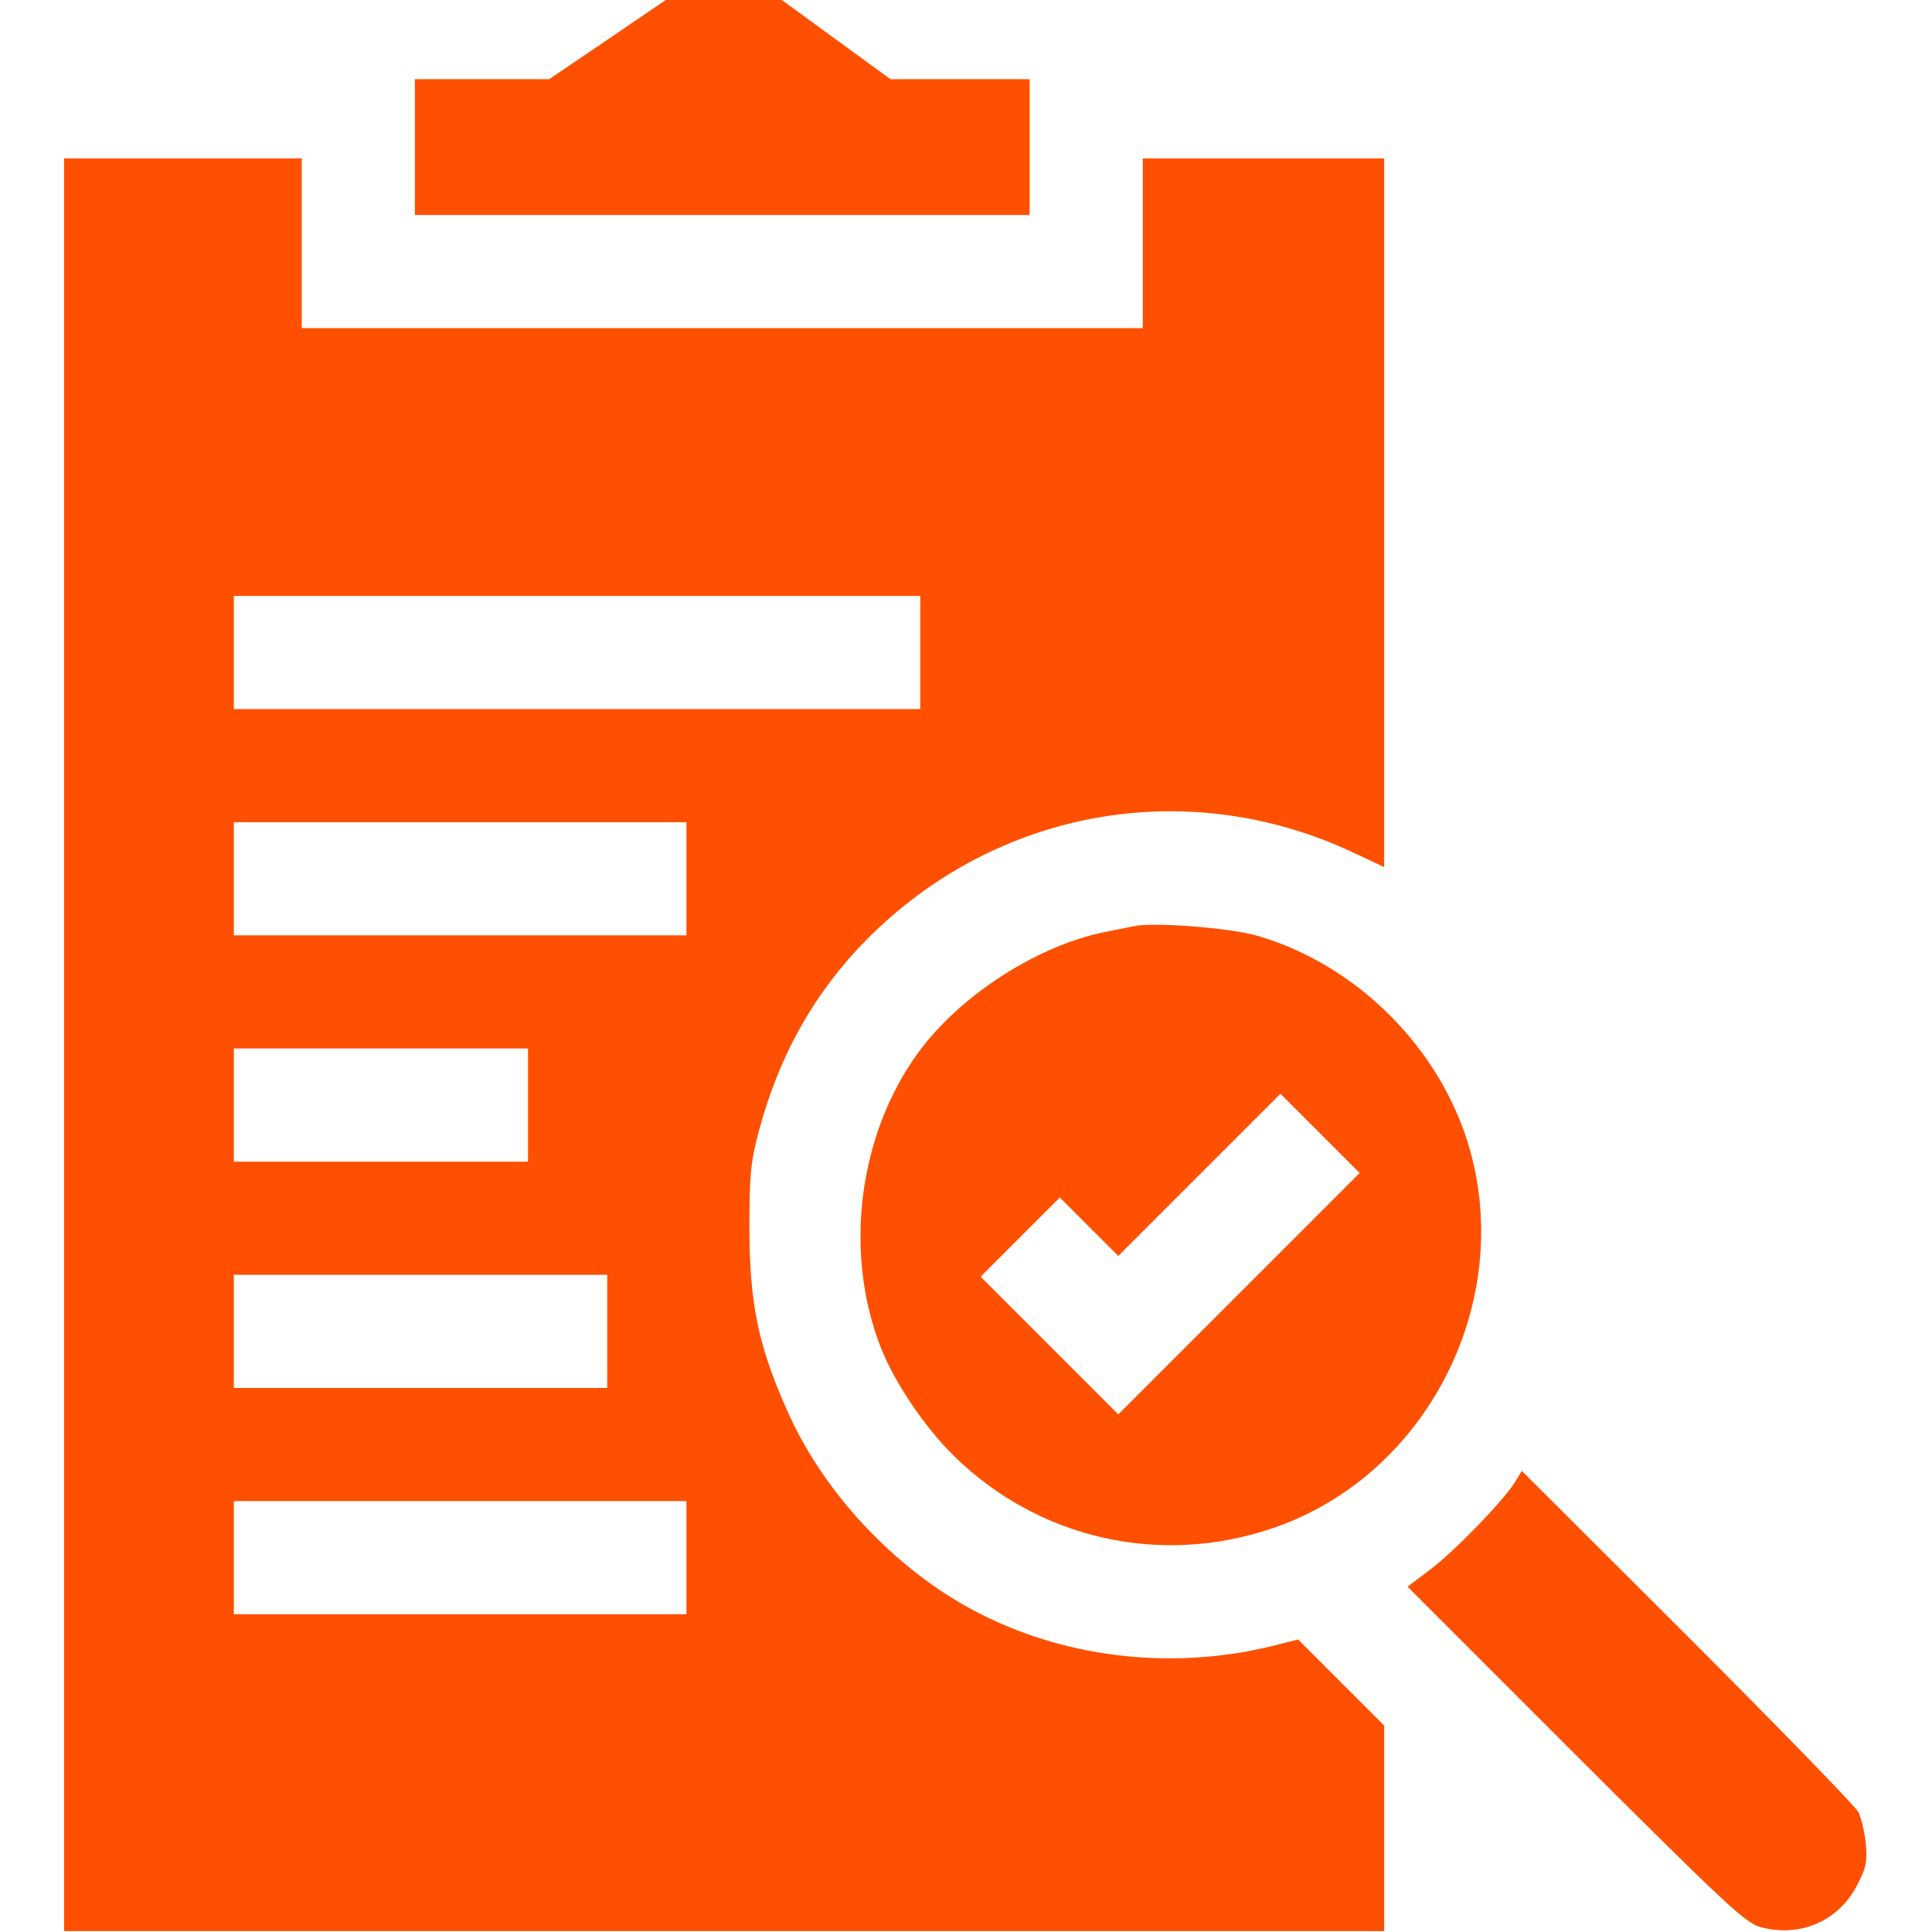
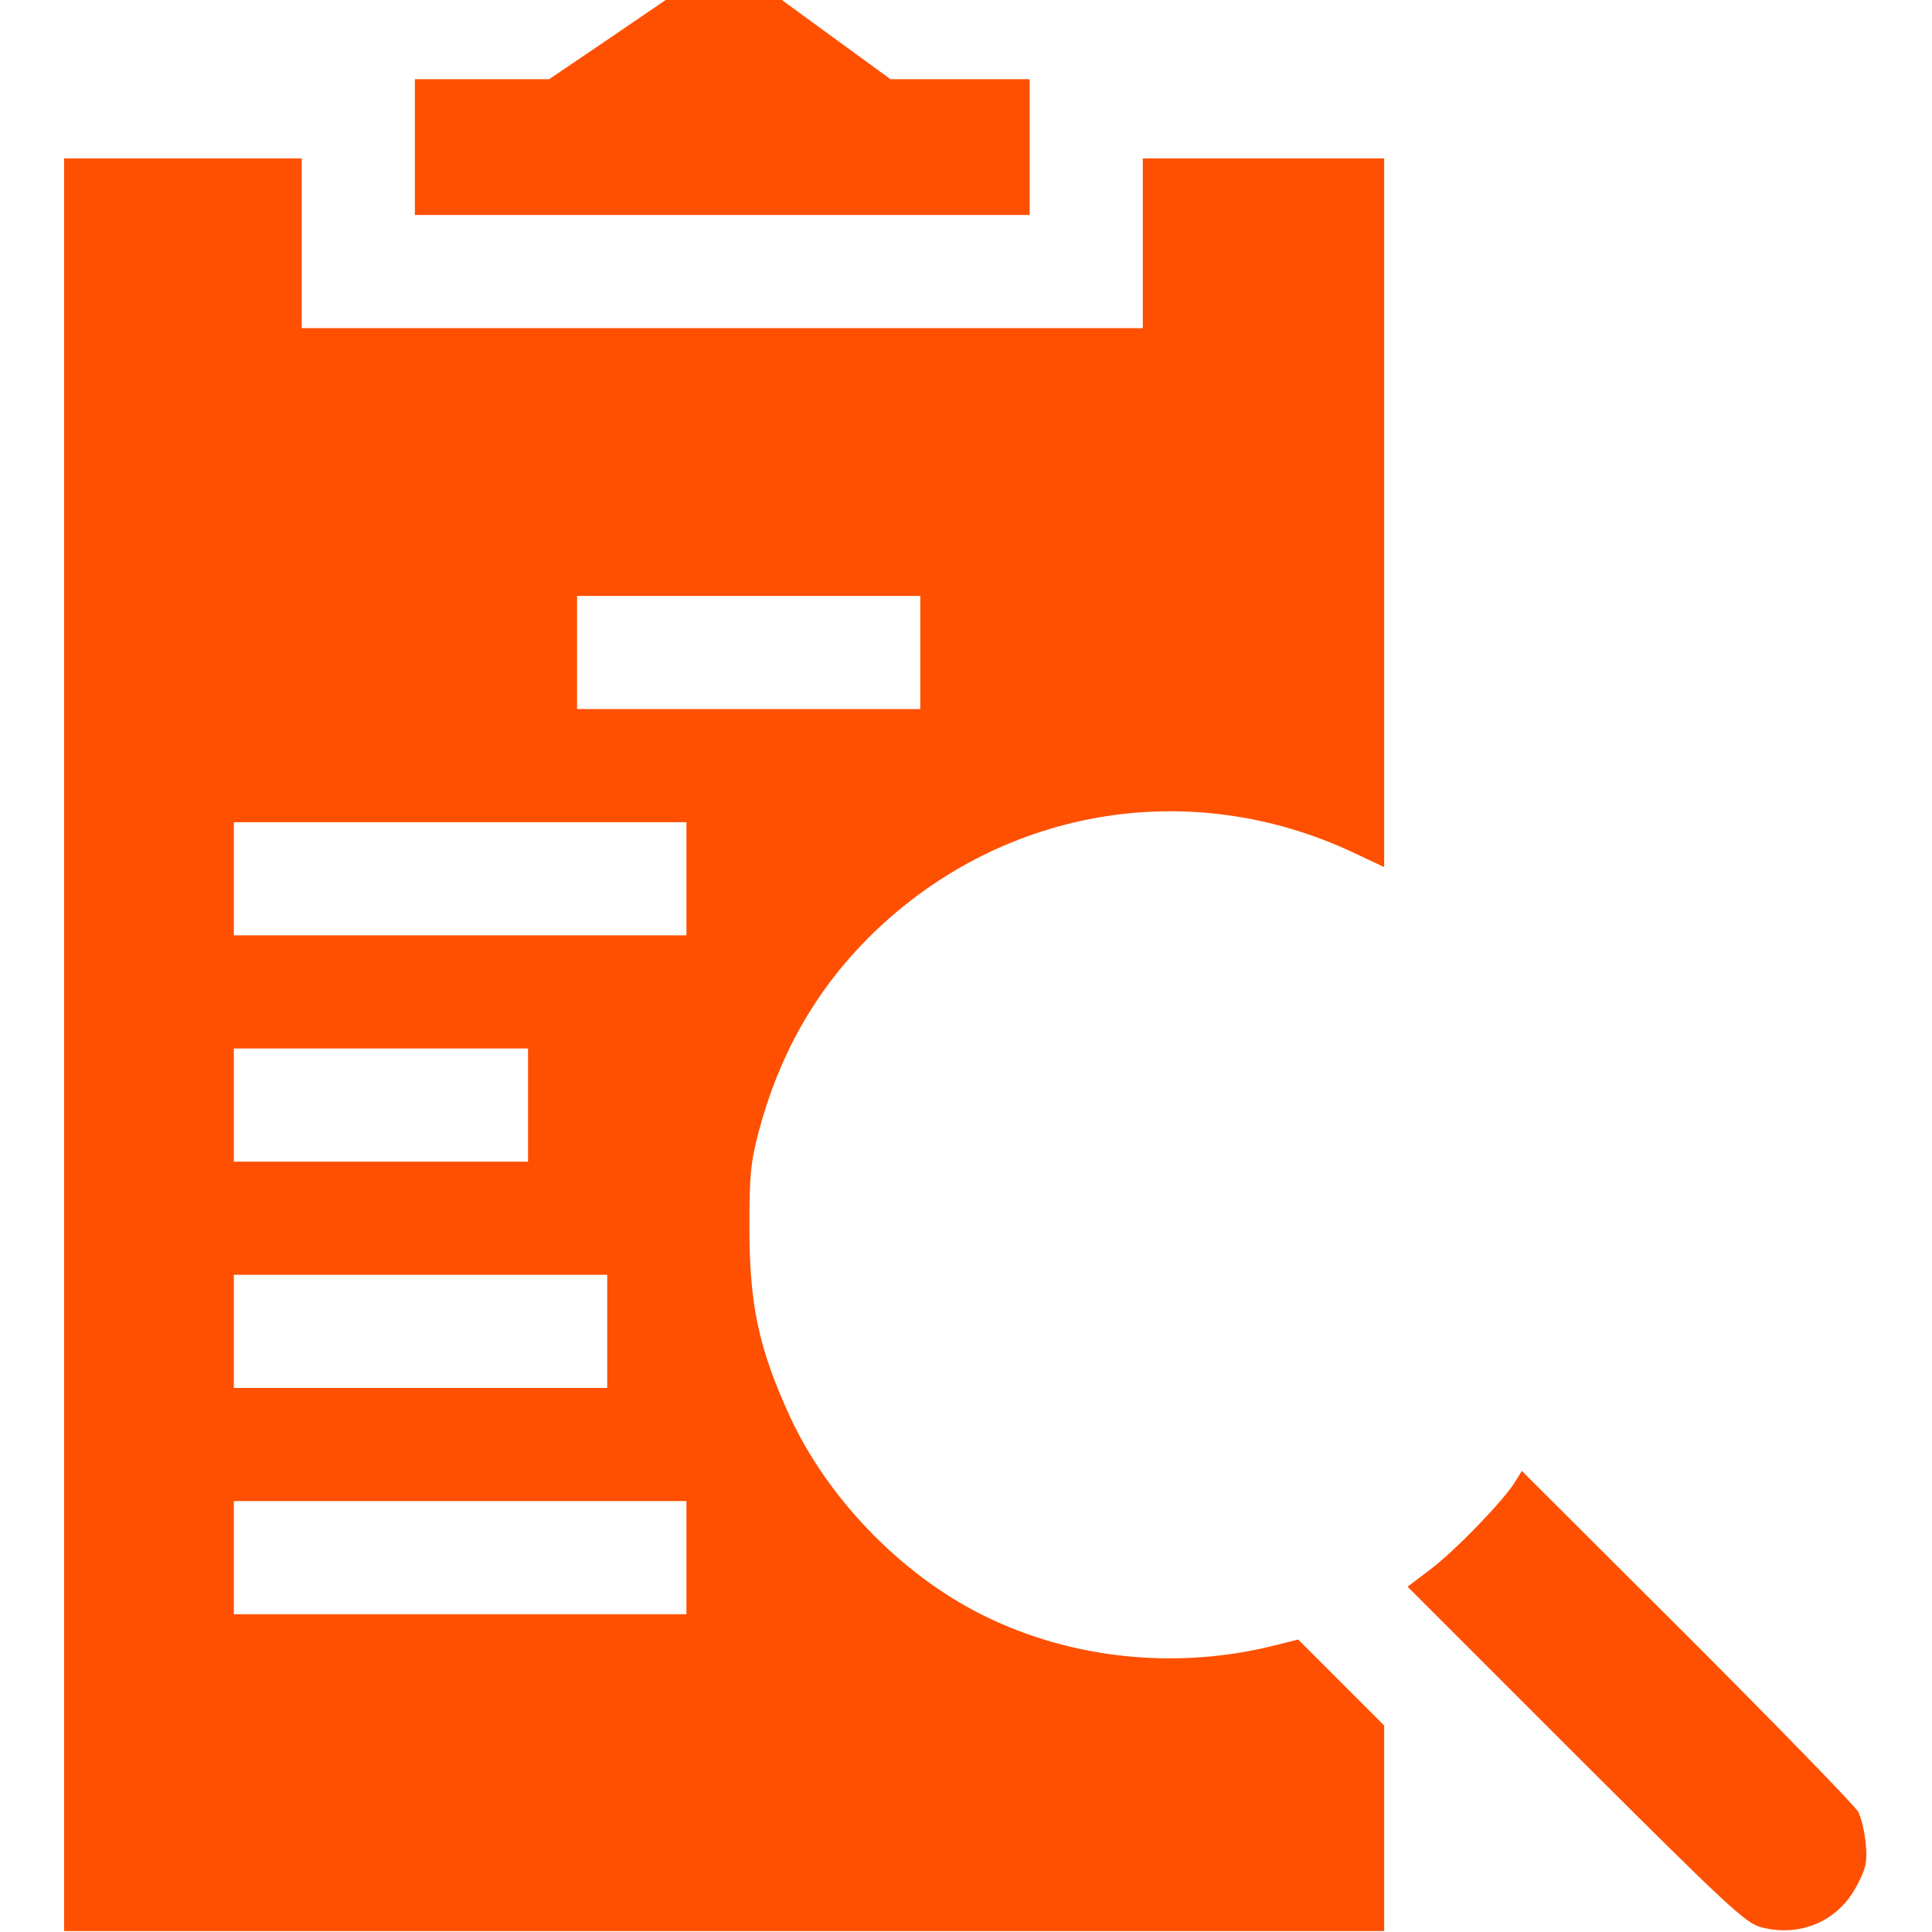
<svg xmlns="http://www.w3.org/2000/svg" width="683" height="683" viewBox="0 0 683 683" fill="none">
  <g clip-path="url(#clip0_2647_1132)">
    <path d="M214.8 14L194.134 28H170.4H146.667V52V76H255.334H364V52V28H339.334H314.8L295.6 14L276.4 -3.96371e-06H255.867H235.334L214.8 14Z" fill="#FE5000" />
-     <path d="M22.667 369.333V682.667H256H489.334V646.267V610L474.134 594.8L458.934 579.6L450.4 581.733C415.867 590.4 378.534 586.533 347.334 570.933C318.667 556.667 292.667 529.867 279.2 500.667C268.267 476.8 264.934 461.333 264.934 434C264.934 415.333 265.334 411.067 268.267 399.867C275.467 372.933 288 350.8 306.4 332.133C352.134 286 419.734 273.867 478.267 301.333L489.334 306.533V181.2V56H446.667H404V86V116H255.334H106.667V86V56H64.667H22.667V369.333ZM325.334 230.667V250.667H204H82.667V230.667V210.667H204H325.334V230.667ZM242.667 310.667V330.667H162.667H82.667V310.667V290.667H162.667H242.667V310.667ZM186.667 390.667V410.667H134.667H82.667V390.667V370.667H134.667H186.667V390.667ZM214.667 470.667V490.667H148.667H82.667V470.667V450.667H148.667H214.667V470.667ZM242.667 550.667V570.667H162.667H82.667V550.667V530.667H162.667H242.667V550.667Z" fill="#FE5000" />
-     <path d="M400.667 327.467C399.2 327.734 394.667 328.667 390.667 329.467C366.8 334.267 339.6 351.734 324.8 371.867C303.334 401.067 298.134 443.2 311.6 476.934C316.534 489.2 326.934 504.533 337.2 514.667C367.2 544.133 410.4 553.867 450.267 540.133C506 520.933 537.067 457.2 518 401.2C506.534 367.734 477.734 340.267 444 330.667C434.4 328 407.2 325.867 400.667 327.467ZM438 457.334L395.334 500L371.067 475.734L346.667 451.334L360.667 437.334L374.667 423.334L385.067 433.734L395.334 444L424 415.334L452.667 386.667L466.667 400.667L480.667 414.667L438 457.334Z" fill="#FE5000" />
+     <path d="M22.667 369.333V682.667H256H489.334V646.267V610L474.134 594.8L458.934 579.6L450.4 581.733C415.867 590.4 378.534 586.533 347.334 570.933C318.667 556.667 292.667 529.867 279.2 500.667C268.267 476.8 264.934 461.333 264.934 434C264.934 415.333 265.334 411.067 268.267 399.867C275.467 372.933 288 350.8 306.4 332.133C352.134 286 419.734 273.867 478.267 301.333L489.334 306.533V181.2V56H446.667H404V86V116H255.334H106.667V86V56H64.667H22.667V369.333ZM325.334 230.667V250.667H204V230.667V210.667H204H325.334V230.667ZM242.667 310.667V330.667H162.667H82.667V310.667V290.667H162.667H242.667V310.667ZM186.667 390.667V410.667H134.667H82.667V390.667V370.667H134.667H186.667V390.667ZM214.667 470.667V490.667H148.667H82.667V470.667V450.667H148.667H214.667V470.667ZM242.667 550.667V570.667H162.667H82.667V550.667V530.667H162.667H242.667V550.667Z" fill="#FE5000" />
    <path d="M535.601 523.867C532.001 530 514.001 548.667 505.334 555.067L497.601 560.933L557.067 620.4C610.934 674.133 617.201 680 622.667 681.333C636.401 684.933 649.867 679.2 656.401 666.667C659.734 660.4 660.134 658.267 659.601 651.867C659.201 647.733 658.001 642.667 656.934 640.533C655.734 638.4 628.534 610.4 596.401 578.267L538.001 520L535.601 523.867Z" fill="#FE5000" />
  </g>
  <defs>
    <clipPath id="clip0_2647_1132">
      <rect width="682.667" height="682.667" fill="white" />
    </clipPath>
  </defs>
</svg>